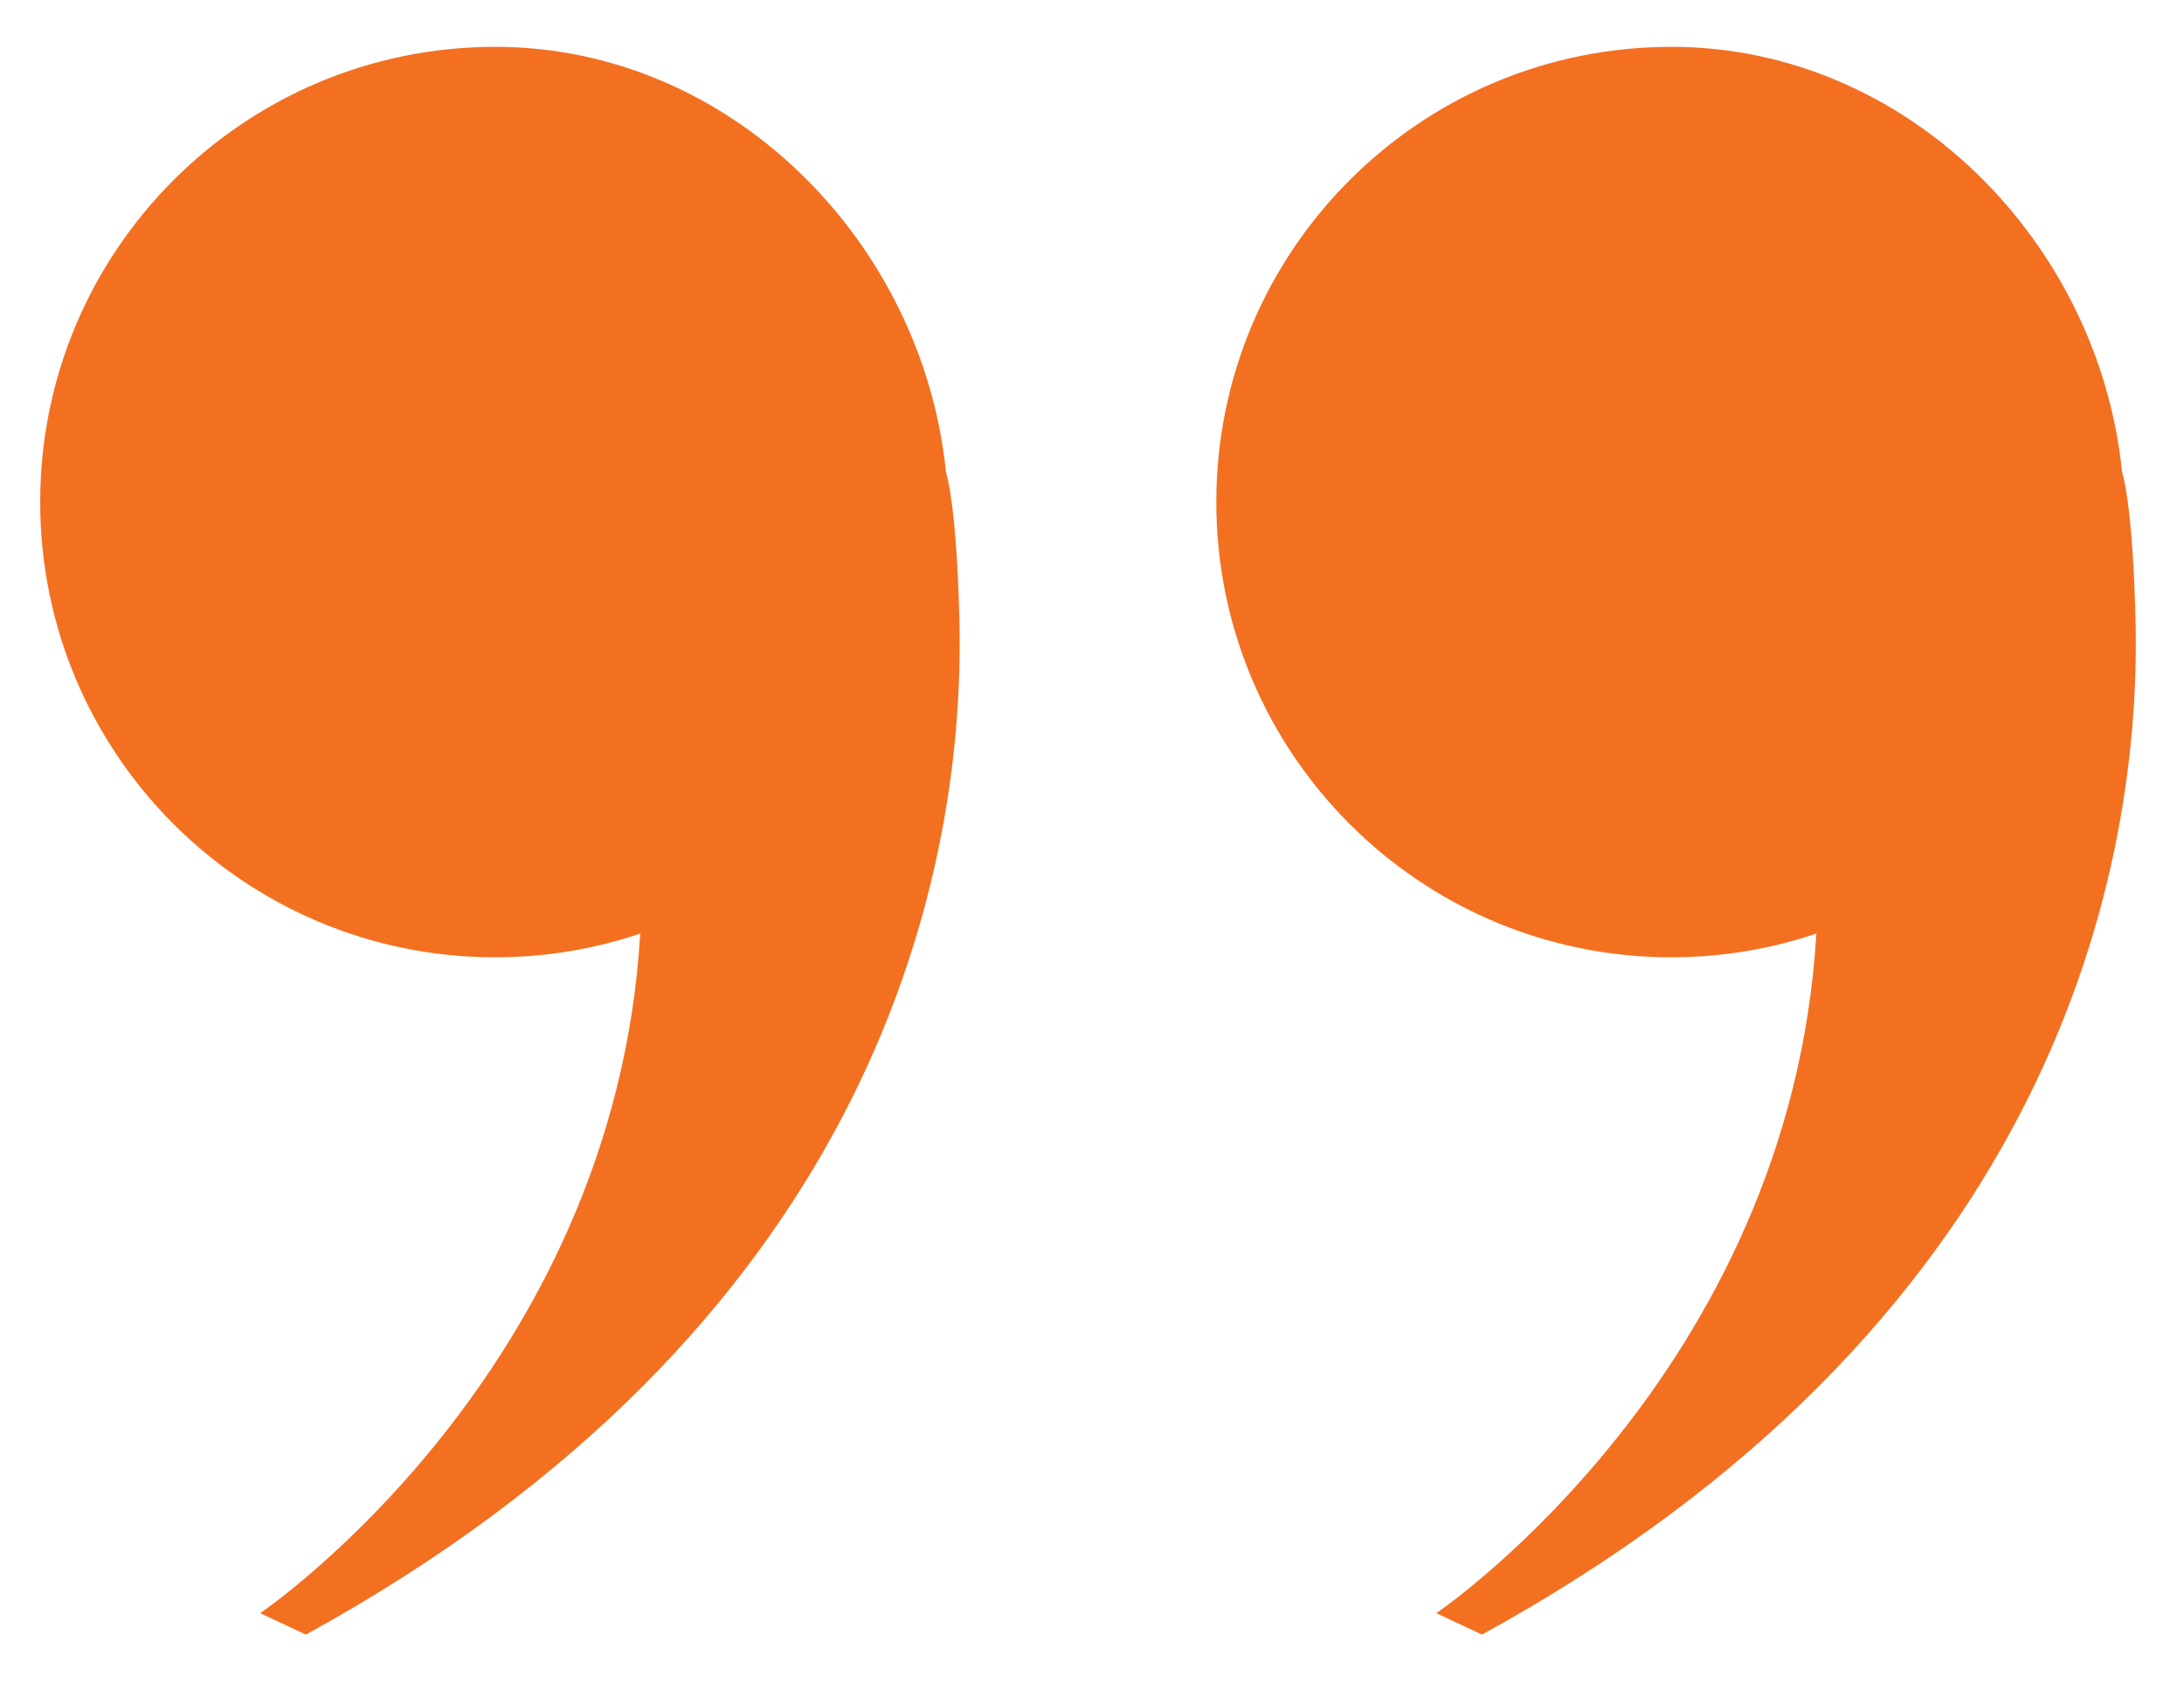
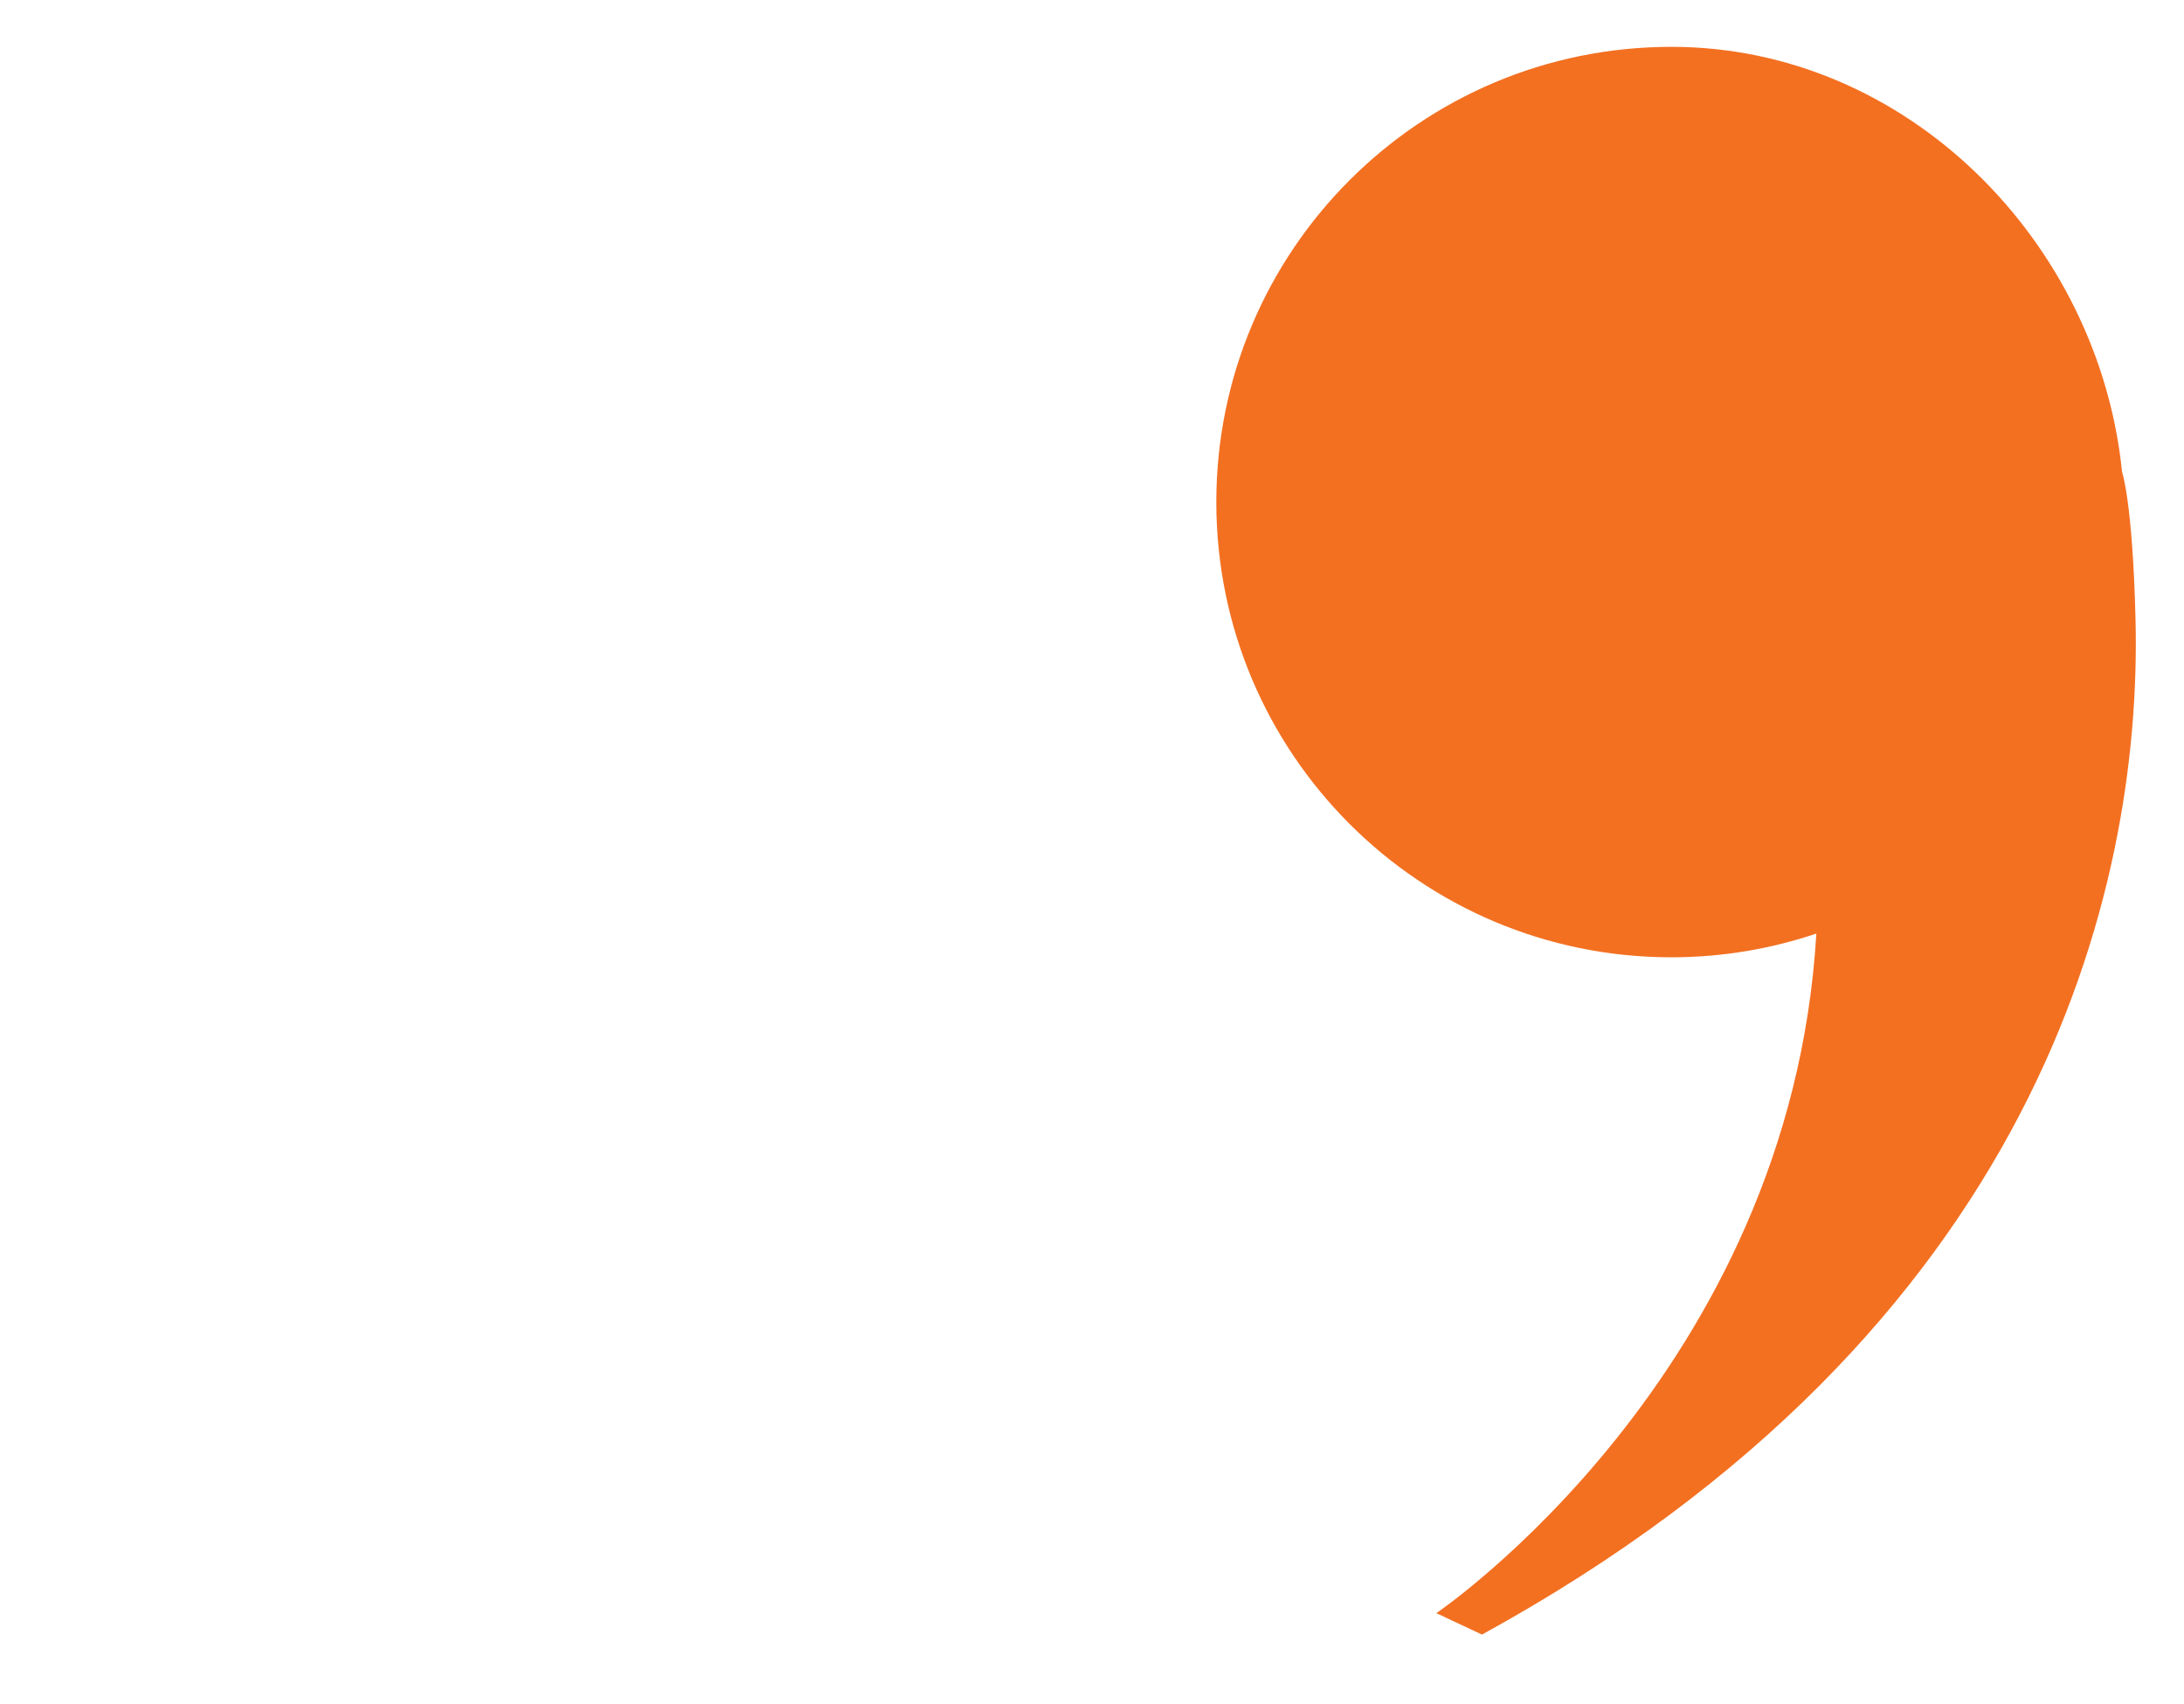
- <svg xmlns="http://www.w3.org/2000/svg" xmlns:ns1="http://www.serif.com/" width="100%" height="100%" viewBox="0 0 50 39" version="1.1" xml:space="preserve" style="fill-rule:evenodd;clip-rule:evenodd;stroke-linejoin:round;stroke-miterlimit:2;">
-   <rect id="Plan-de-travail1" ns1:id="Plan de travail1" x="0" y="0" width="50" height="38.73" style="fill:none;" />
-   <path d="M21.964,14.167c-0.066,-2.679 -0.308,-3.366 -0.308,-3.366c-0.532,-5.26 -4.919,-9.729 -10.318,-9.729c-5.754,0 -10.418,4.665 -10.418,10.419c-0,5.754 4.664,10.419 10.418,10.419c1.161,0 2.276,-0.192 3.319,-0.543c-0.595,10.07 -8.7,15.554 -8.7,15.554l1.045,0.49c12.693,-6.958 15.118,-16.975 14.962,-23.244Z" style="fill:#f37021;fill-rule:nonzero;" />
+ <svg xmlns="http://www.w3.org/2000/svg" width="100%" height="100%" viewBox="0 0 50 39" version="1.1" xml:space="preserve" style="fill-rule:evenodd;clip-rule:evenodd;stroke-linejoin:round;stroke-miterlimit:2;">
  <path d="M48.89,14.167c-0.066,-2.679 -0.308,-3.366 -0.308,-3.366c-0.532,-5.26 -4.919,-9.729 -10.318,-9.729c-5.754,0 -10.418,4.665 -10.418,10.419c-0,5.754 4.664,10.419 10.418,10.419c1.161,0 2.276,-0.192 3.319,-0.543c-0.594,10.07 -8.7,15.554 -8.7,15.554l1.045,0.49c12.693,-6.958 15.118,-16.975 14.962,-23.244Z" style="fill:#f37021;fill-rule:nonzero;" />
</svg>